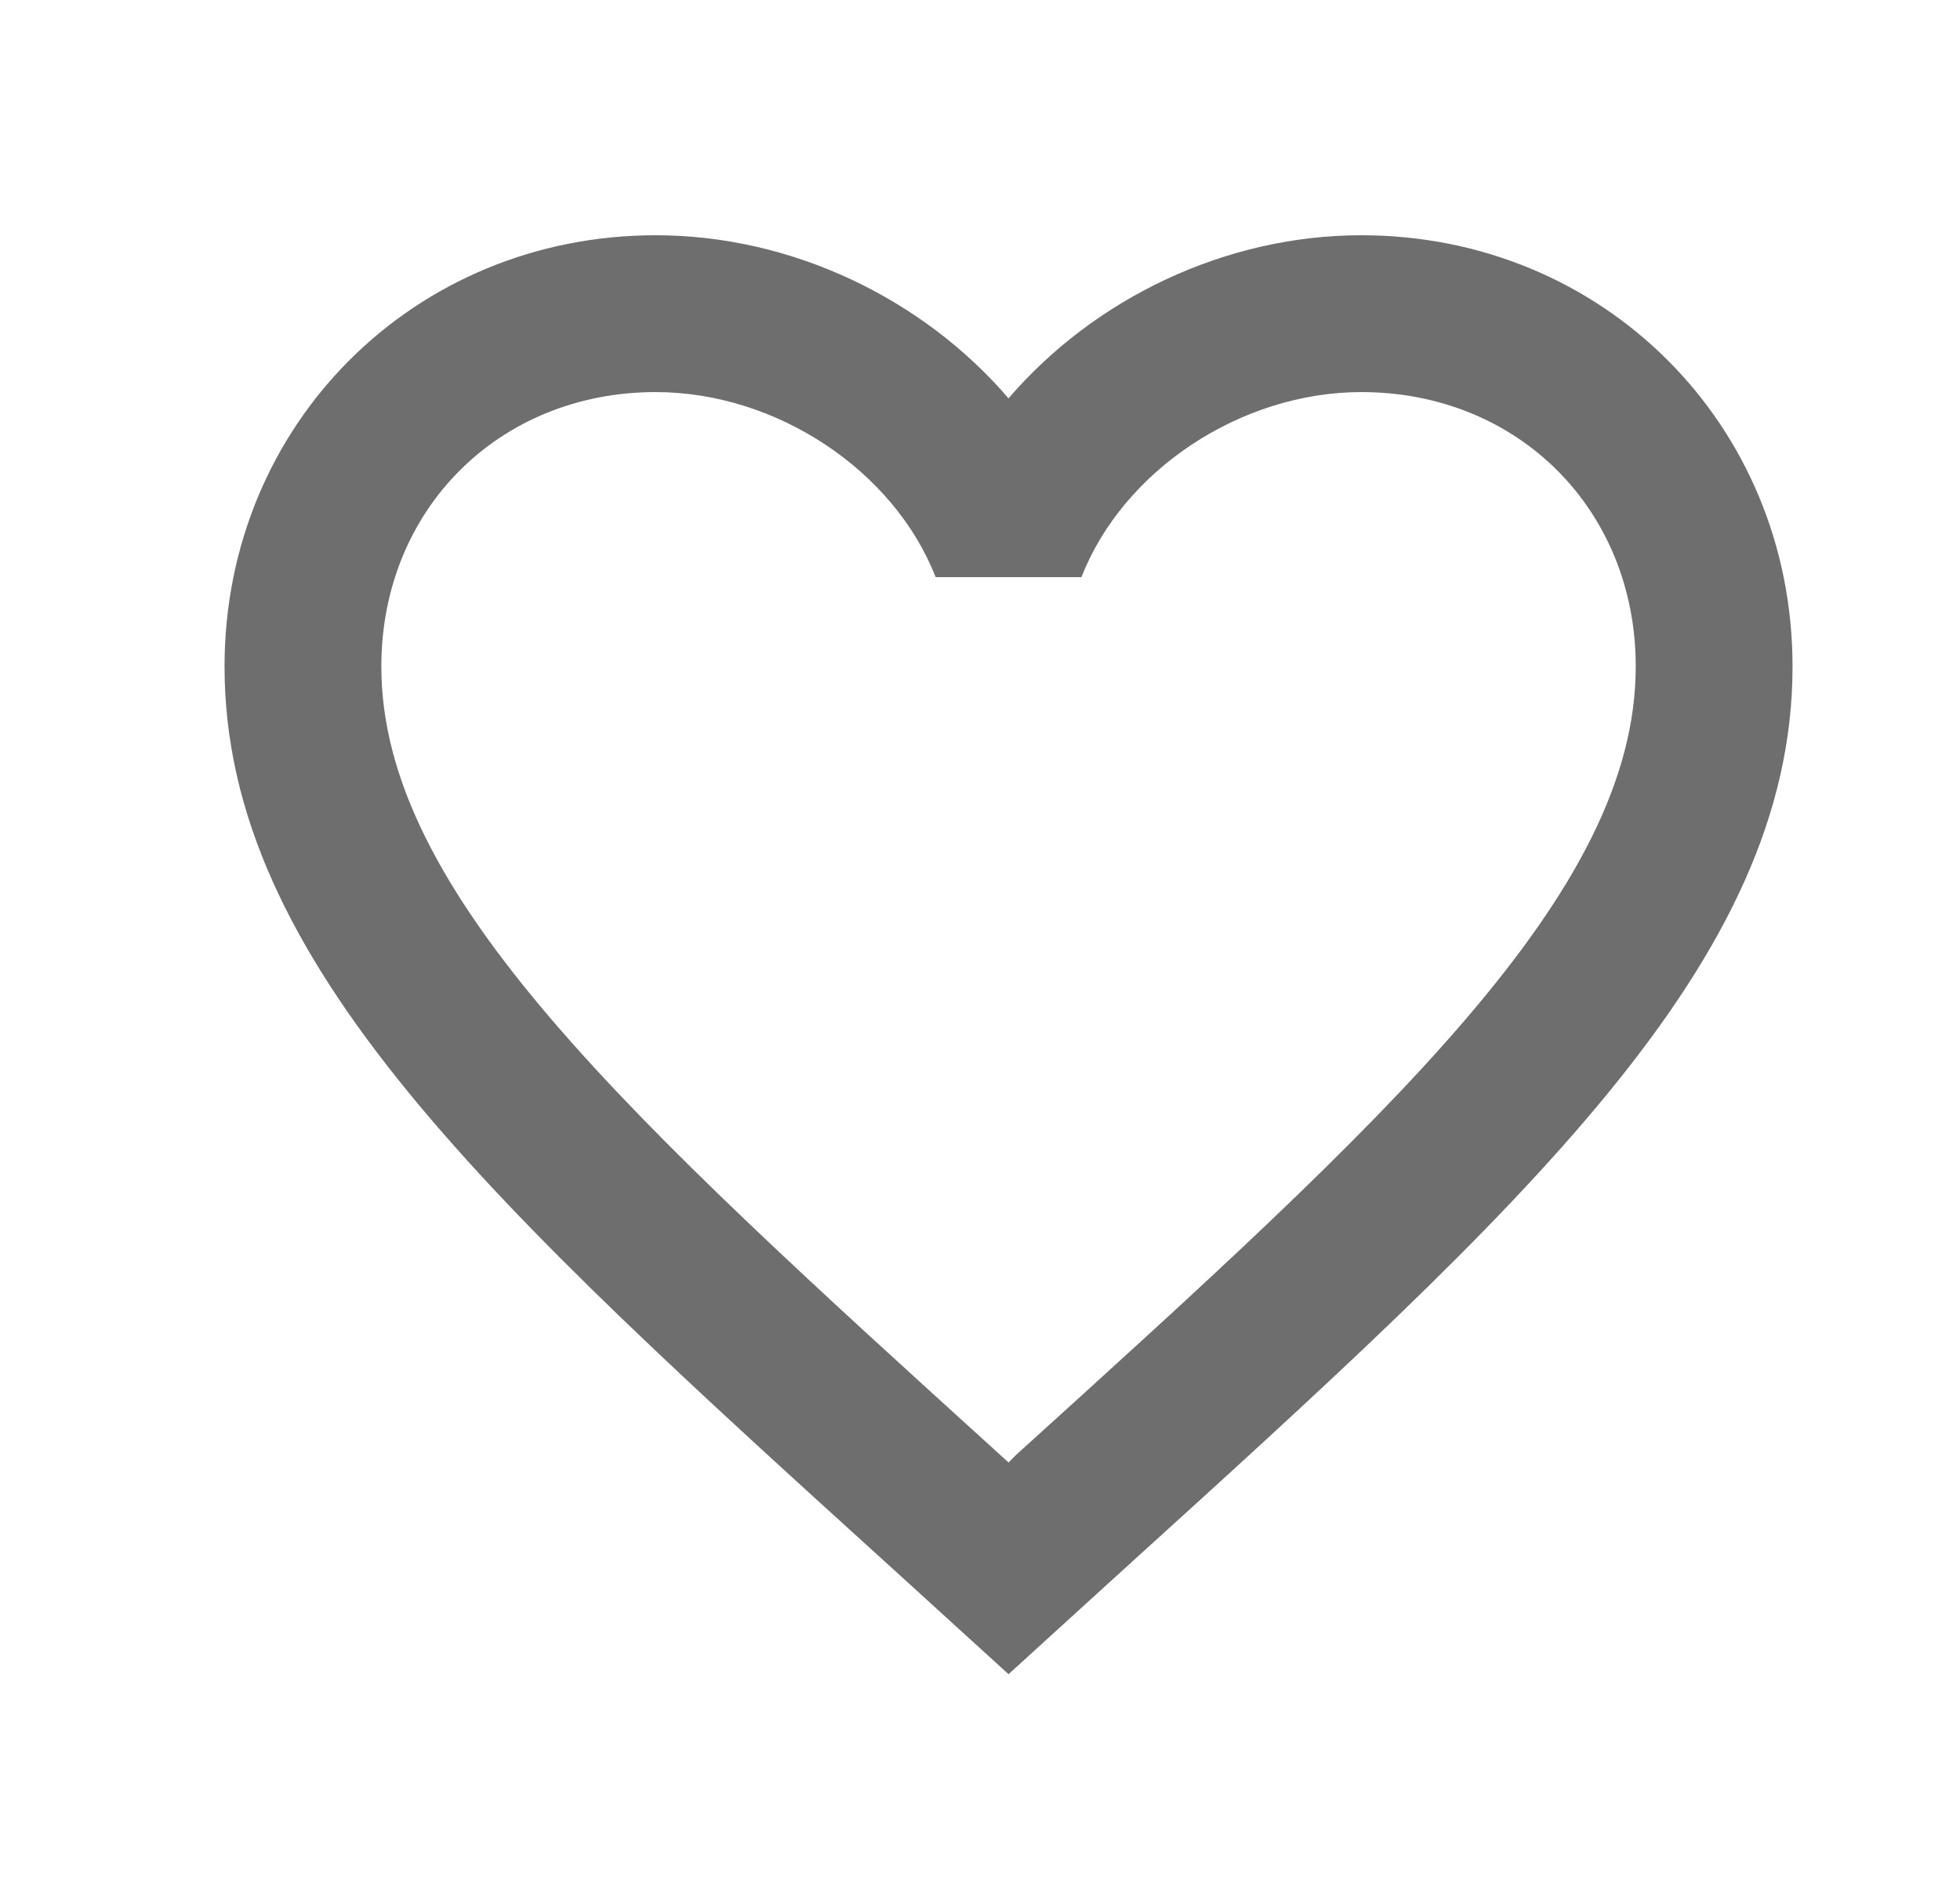
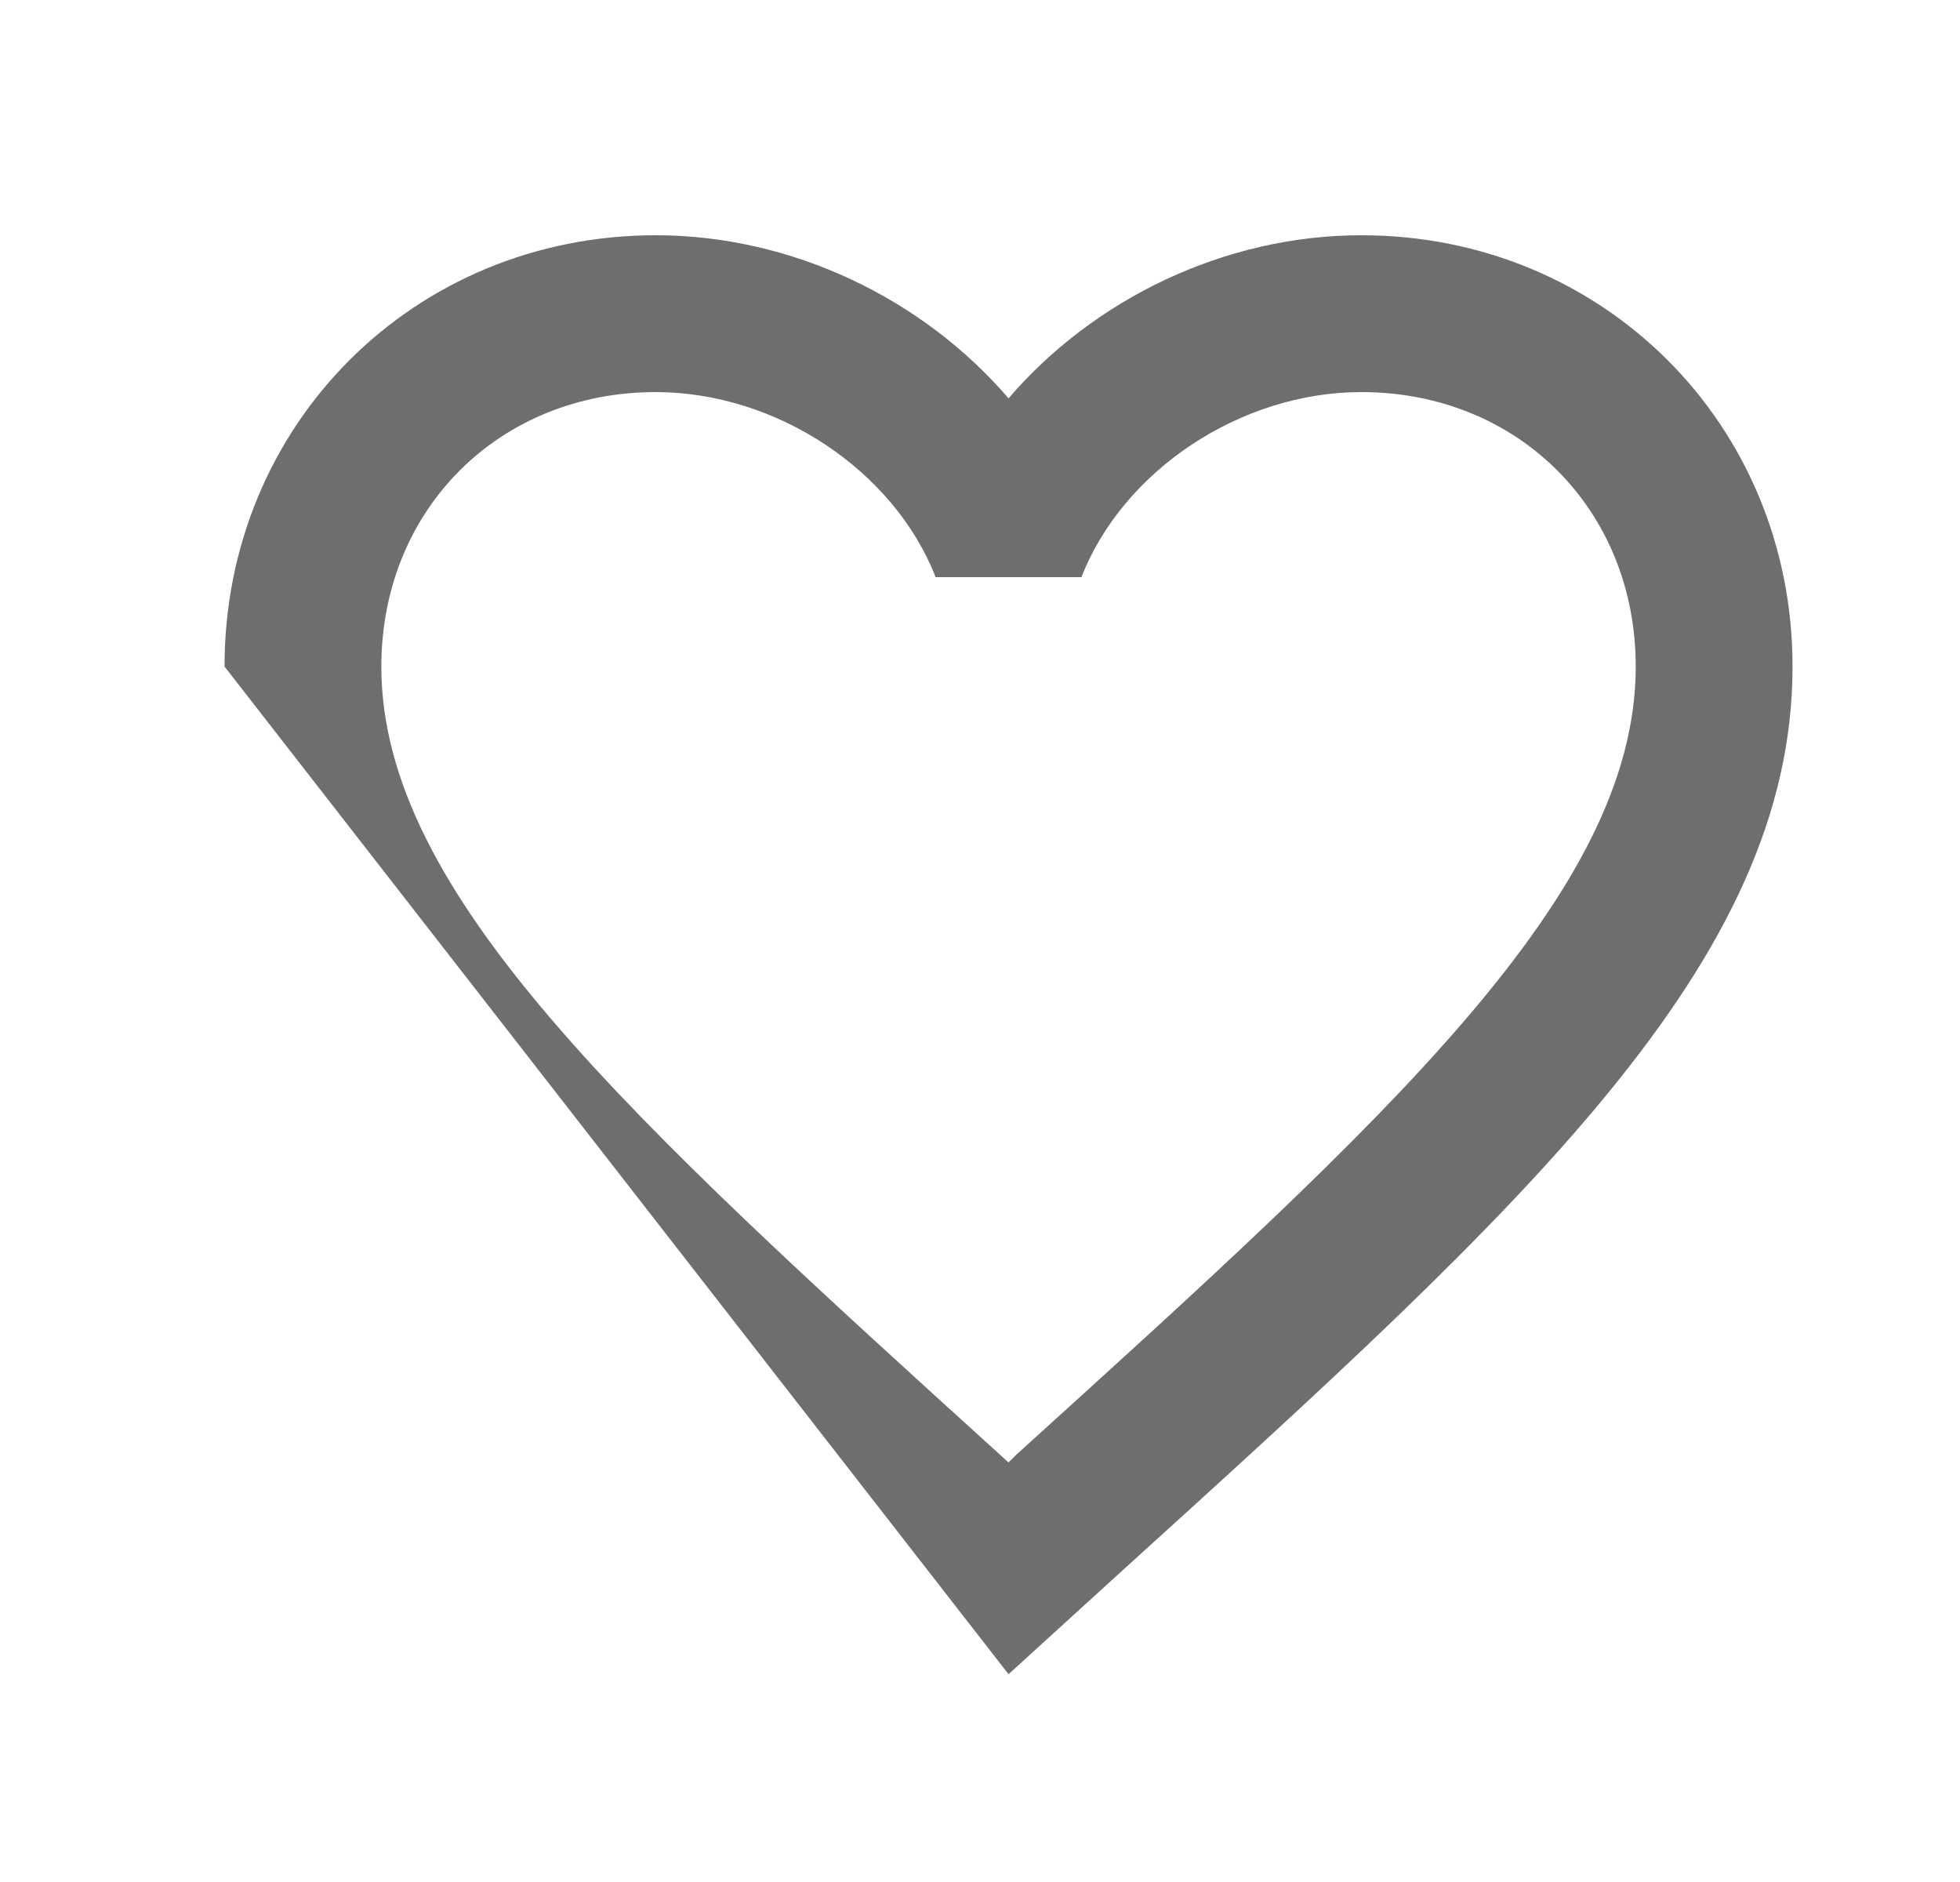
<svg xmlns="http://www.w3.org/2000/svg" width="25" height="24" viewBox="0 0 25 24" fill="none">
-   <path d="M12.964 18.55L12.864 18.65L12.754 18.55C8.004 14.24 4.864 11.39 4.864 8.5C4.864 6.5 6.364 5 8.364 5C9.904 5 11.404 6 11.934 7.36H13.794C14.324 6 15.824 5 17.364 5C19.364 5 20.864 6.5 20.864 8.5C20.864 11.39 17.724 14.24 12.964 18.55ZM17.364 3C15.624 3 13.954 3.81 12.864 5.08C11.774 3.81 10.104 3 8.364 3C5.284 3 2.864 5.41 2.864 8.5C2.864 12.27 6.264 15.36 11.414 20.03L12.864 21.35L14.314 20.03C19.464 15.36 22.864 12.27 22.864 8.5C22.864 5.41 20.444 3 17.364 3Z" fill="#6E6E6E" />
+   <path d="M12.964 18.55L12.864 18.65L12.754 18.55C8.004 14.24 4.864 11.39 4.864 8.5C4.864 6.5 6.364 5 8.364 5C9.904 5 11.404 6 11.934 7.36H13.794C14.324 6 15.824 5 17.364 5C19.364 5 20.864 6.5 20.864 8.5C20.864 11.39 17.724 14.24 12.964 18.55ZM17.364 3C15.624 3 13.954 3.81 12.864 5.08C11.774 3.81 10.104 3 8.364 3C5.284 3 2.864 5.41 2.864 8.5L12.864 21.35L14.314 20.03C19.464 15.36 22.864 12.27 22.864 8.5C22.864 5.41 20.444 3 17.364 3Z" fill="#6E6E6E" />
</svg>